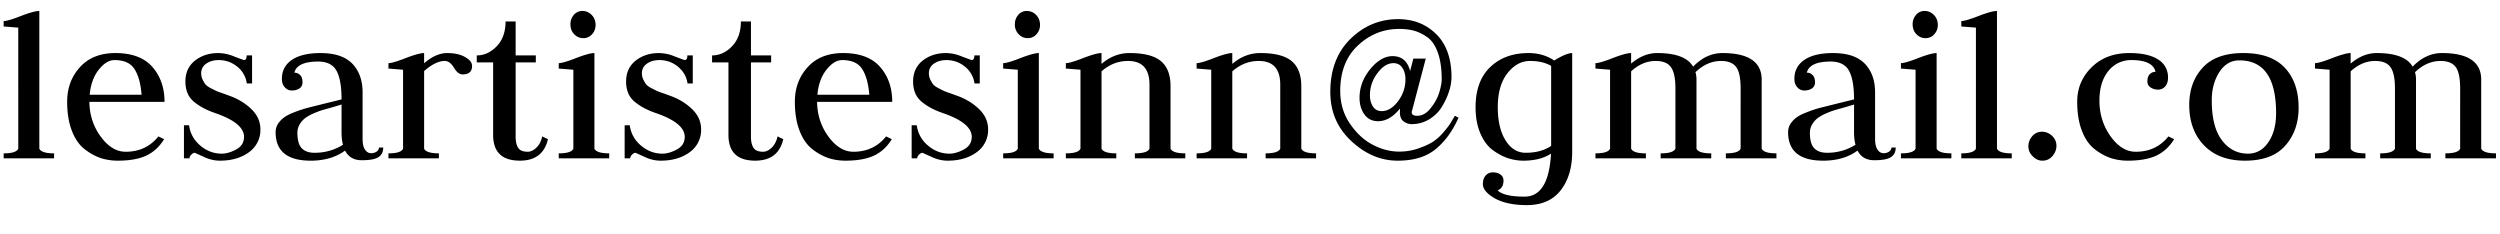
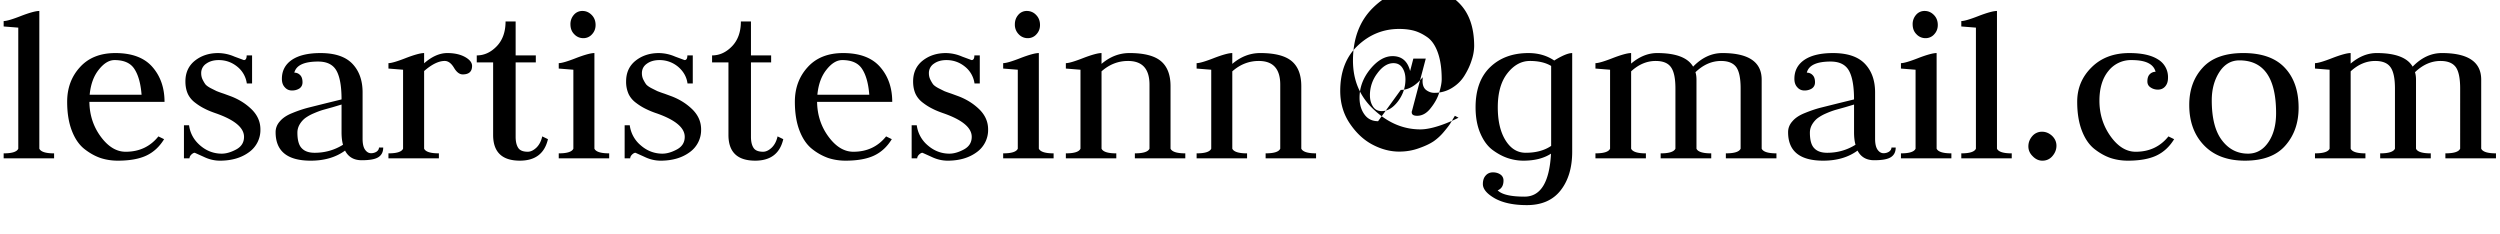
<svg xmlns="http://www.w3.org/2000/svg" viewBox="0 0 171 16">
  <title>Contact Information</title>
-   <path d="M3.7 10.83H.25v-.34c.573 0 .907-.107 1-.32V1.89l-1-.08v-.37c.2 0 .597-.117 1.19-.35C2.033.863 2.45.75 2.69.75v9.42c.1.213.437.32 1.01.32v.34zm7.554-3.86h-5.14c.013.9.273 1.693.78 2.38s1.073 1.03 1.7 1.03c.933 0 1.68-.35 2.24-1.05l.39.19c-.313.513-.717.887-1.21 1.12s-1.147.35-1.96.35c-.407 0-.797-.06-1.17-.18-.373-.127-.74-.33-1.1-.61-.367-.287-.657-.707-.87-1.26s-.32-1.213-.32-1.98c0-.94.293-1.73.88-2.37.58-.64 1.387-.96 2.42-.96 1.133 0 1.977.317 2.53.95s.83 1.43.83 2.39zm-5.12-.49h3.55c-.06-.767-.223-1.353-.49-1.76-.26-.407-.713-.61-1.36-.61-.373 0-.733.22-1.08.66-.347.433-.553 1.003-.62 1.71zm9.038 4.03c.3 0 .63-.097.99-.29.353-.193.53-.48.53-.86 0-.62-.633-1.153-1.9-1.6-.313-.107-.567-.21-.76-.31a3.81 3.81 0 0 1-.65-.4c-.233-.167-.41-.373-.53-.62-.113-.247-.17-.533-.17-.86 0-.6.217-1.073.65-1.42.44-.347.97-.52 1.59-.52a2.85 2.85 0 0 1 1.11.24l.65.24c.127 0 .19-.107.19-.32h.37v1.92h-.36a1.77 1.77 0 0 0-.64-1.14c-.373-.307-.8-.46-1.28-.46-.34 0-.623.08-.85.24a.76.76 0 0 0-.35.66c0 .16.033.307.1.44s.13.24.19.32c.067.08.187.167.36.26l.4.2a7.39 7.39 0 0 0 .5.18l.49.18c.553.213 1.027.513 1.42.9.393.393.59.847.59 1.36a1.86 1.86 0 0 1-.78 1.56c-.527.387-1.19.58-1.99.58-.38 0-.753-.09-1.12-.27l-.6-.27c-.067 0-.143.04-.23.12-.087.087-.13.173-.13.26h-.38V8.57h.35c.073.547.327 1.007.76 1.38s.927.56 1.48.56zm4.96-5.54a.53.53 0 0 1 .39.16c.113.107.17.273.17.5 0 .18-.07.32-.21.42-.147.093-.317.14-.51.14-.2 0-.364-.073-.49-.22-.134-.14-.2-.333-.2-.58 0-.553.23-.987.69-1.3.46-.307 1.11-.46 1.95-.46.993 0 1.723.247 2.19.74.46.487.69 1.137.69 1.95v3.17c0 .34.056.59.17.75s.25.24.41.24a.69.69 0 0 0 .38-.11c.106-.08.16-.173.16-.28h.29c0 .3-.11.52-.33.66-.214.14-.594.21-1.14.21-.534 0-.914-.22-1.14-.66-.627.46-1.41.69-2.35.69-1.6 0-2.4-.65-2.4-1.95 0-.28.1-.53.3-.75.193-.227.476-.413.85-.56a8.36 8.36 0 0 1 1.06-.36l1.24-.31 1.06-.26c0-.9-.117-1.557-.35-1.97s-.65-.62-1.25-.62c-.96 0-1.504.253-1.63.76zm3.33 4.93c-.067-.233-.1-.52-.1-.86V7.15l-.6.18-.68.19c-.18.053-.394.133-.64.24a2.89 2.89 0 0 0-.57.32 1.52 1.52 0 0 0-.37.42c-.107.18-.16.37-.16.57 0 .513.1.87.3 1.07.193.207.486.31.88.31.706 0 1.353-.183 1.94-.55zm6.558.93h-3.45v-.34c.573 0 .906-.107 1-.32v-5.4l-1-.08v-.37c.2 0 .596-.117 1.19-.35.593-.227 1.01-.34 1.25-.34v.7c.533-.467 1.063-.7 1.59-.7.48 0 .883.09 1.21.27.32.18.48.383.48.61 0 .387-.214.58-.64.58-.22 0-.42-.153-.6-.46-.187-.307-.397-.46-.63-.46-.414 0-.884.23-1.41.69v5.31c.1.213.436.32 1.01.32v.34zm4.56-9.36h.69v2.32h1.38v.48h-1.38v5.09c0 .327.06.58.18.76.113.173.33.26.65.26.193 0 .39-.093.59-.28.193-.187.326-.443.4-.77l.39.19c-.227.98-.867 1.47-1.92 1.47-1.22 0-1.83-.587-1.83-1.76V4.27h-1.12v-.48c.506 0 .96-.207 1.36-.62.406-.42.61-.987.61-1.7zm7.088 9.36h-3.45v-.34c.573 0 .906-.107 1-.32v-5.4l-1-.08v-.37c.2 0 .596-.117 1.19-.35.593-.227 1.01-.34 1.25-.34v6.54c.1.213.436.32 1.01.32v.34zm-1.77-8.22a.83.83 0 0 1-.62-.27c-.174-.173-.26-.4-.26-.68a.95.95 0 0 1 .23-.64.75.75 0 0 1 .6-.27c.233 0 .44.09.62.27s.27.41.27.69c0 .247-.08.457-.24.63a.77.77 0 0 1-.6.27zm5.418 7.9c.3 0 .63-.097.99-.29.353-.193.53-.48.53-.86 0-.62-.634-1.153-1.9-1.6a5.67 5.67 0 0 1-.76-.31 3.81 3.81 0 0 1-.65-.4c-.234-.167-.41-.373-.53-.62a2.03 2.03 0 0 1-.17-.86c0-.6.216-1.073.65-1.42.44-.347.97-.52 1.59-.52a2.85 2.85 0 0 1 1.11.24l.65.24c.126 0 .19-.107.19-.32h.37v1.92h-.36c-.06-.447-.274-.827-.64-1.14a1.96 1.96 0 0 0-1.28-.46c-.34 0-.624.08-.85.24-.234.16-.35.38-.35.66 0 .16.033.307.1.44s.13.24.19.32c.066.08.186.167.36.26l.4.2a7.39 7.39 0 0 0 .5.18l.49.18c.553.213 1.026.513 1.42.9.393.393.59.847.59 1.36a1.86 1.86 0 0 1-.78 1.56c-.527.387-1.19.58-1.99.58-.38 0-.754-.09-1.12-.27l-.6-.27c-.067 0-.144.04-.23.12-.087.087-.13.173-.13.26h-.38V8.57h.35a2.14 2.14 0 0 0 .76 1.38c.433.373.926.56 1.48.56zm5.36-9.04h.69v2.32h1.38v.48h-1.38v5.09c0 .327.06.58.18.76.113.173.33.26.65.26.193 0 .39-.093.59-.28.193-.187.326-.443.4-.77l.39.19c-.227.98-.867 1.47-1.92 1.47-1.22 0-1.83-.587-1.83-1.76V4.27h-1.12v-.48c.506 0 .96-.207 1.36-.62.406-.42.61-.987.61-1.7zm10.353 5.5h-5.14c.014.9.274 1.693.781 2.38s1.073 1.03 1.699 1.03c.934 0 1.68-.35 2.241-1.05l.389.19c-.313.513-.716.887-1.209 1.12s-1.147.35-1.961.35c-.406 0-.796-.06-1.17-.18a3.78 3.78 0 0 1-1.099-.61c-.367-.287-.657-.707-.871-1.26s-.32-1.213-.32-1.98c0-.94.294-1.73.88-2.37.58-.64 1.387-.96 2.421-.96 1.133 0 1.976.317 2.53.95s.829 1.43.829 2.39zm-5.12-.49h3.55c-.059-.767-.223-1.353-.489-1.76-.261-.407-.714-.61-1.36-.61-.374 0-.734.22-1.081.66-.346.433-.553 1.003-.62 1.71zm9.038 4.03c.3 0 .63-.097.99-.29.354-.193.53-.48.53-.86 0-.62-.633-1.153-1.9-1.6-.313-.107-.566-.21-.76-.31a3.85 3.85 0 0 1-.65-.4c-.233-.167-.41-.373-.53-.62-.113-.247-.17-.533-.17-.86 0-.6.217-1.073.65-1.42.44-.347.97-.52 1.59-.52a2.85 2.85 0 0 1 1.11.24l.65.24c.127 0 .19-.107.19-.32h.37v1.92h-.36a1.77 1.77 0 0 0-.64-1.14c-.373-.307-.8-.46-1.28-.46-.34 0-.623.08-.85.24a.76.76 0 0 0-.35.66c0 .16.034.307.1.44s.13.24.19.32c.067.08.187.167.36.26l.4.2c.094.04.26.1.5.18l.49.18c.554.213 1.027.513 1.42.9.394.393.59.847.59 1.36a1.86 1.86 0 0 1-.78 1.56c-.526.387-1.19.58-1.99.58-.38 0-.753-.09-1.12-.27l-.6-.27c-.066 0-.143.04-.23.12-.086.087-.13.173-.13.26h-.38V8.57h.35a2.15 2.15 0 0 0 .76 1.38c.434.373.927.56 1.48.56zm7.12.32h-3.45v-.34c.574 0 .907-.107 1-.32v-5.4l-1-.08v-.37c.2 0 .597-.117 1.19-.35.594-.227 1.01-.34 1.25-.34v6.54c.1.213.437.32 1.01.32v.34zm-1.77-8.22a.83.83 0 0 1-.62-.27.92.92 0 0 1-.26-.68c0-.247.077-.46.23-.64a.75.75 0 0 1 .6-.27.85.85 0 0 1 .62.27c.18.18.27.41.27.69 0 .247-.08.457-.24.63a.77.77 0 0 1-.6.27zm6.058 8.22h-3.45v-.34c.574 0 .907-.107 1-.32v-5.4l-1-.08v-.37c.2 0 .597-.117 1.19-.35.594-.227 1.01-.34 1.25-.34v.74c.58-.493 1.217-.74 1.91-.74.994 0 1.71.183 2.15.55s.66.94.66 1.72v4.27c.1.213.437.32 1.01.32v.34h-3.45v-.34c.574 0 .907-.107 1-.32V5.79c0-1.08-.49-1.62-1.47-1.62-.673 0-1.276.237-1.81.71v5.29c.1.213.437.32 1.01.32v.34zm8.944 0h-3.45v-.34c.574 0 .907-.107 1-.32v-5.4l-1-.08v-.37c.2 0 .597-.117 1.19-.35.594-.227 1.01-.34 1.25-.34v.74c.58-.493 1.217-.74 1.91-.74.994 0 1.71.183 2.15.55s.66.94.66 1.72v4.27c.1.213.437.32 1.01.32v.34h-3.45v-.34c.574 0 .907-.107 1-.32V5.79c0-1.08-.49-1.62-1.47-1.62-.673 0-1.276.237-1.81.71v5.29c.1.213.437.32 1.01.32v.34zm8.964-2.54c-.407 0-.72-.157-.94-.47-.22-.307-.33-.683-.33-1.13 0-.707.243-1.36.73-1.96.487-.593.997-.89 1.53-.89.627 0 1.027.34 1.2 1.02l.22-.85h.85l-.94 3.57c-.013.02-.02.053-.02.1 0 .16.123.24.37.24.353 0 .667-.18.94-.54.28-.353.473-.713.58-1.08.107-.36.16-.653.16-.88 0-.7-.083-1.293-.25-1.78s-.4-.843-.7-1.07c-.307-.22-.61-.373-.91-.46-.307-.087-.657-.13-1.05-.13-1.08 0-2.023.38-2.83 1.14-.8.753-1.2 1.787-1.2 3.1 0 .847.223 1.597.67 2.25s.97 1.133 1.57 1.44c.593.307 1.19.46 1.79.46.48 0 .93-.077 1.35-.23.42-.147.753-.303 1-.47a3.59 3.59 0 0 0 .73-.68c.24-.287.39-.487.45-.6l.28-.47.25.13c-.393.893-.91 1.607-1.55 2.14s-1.51.8-2.61.8c-1.16 0-2.217-.447-3.17-1.34-.96-.887-1.44-2.007-1.44-3.36 0-1.52.46-2.73 1.38-3.63s2.007-1.35 3.26-1.35c1.047 0 1.917.343 2.61 1.03s1.04 1.67 1.04 2.95a3.12 3.12 0 0 1-.17.96c-.107.347-.267.693-.48 1.04-.207.347-.493.633-.86.86a2.27 2.27 0 0 1-1.22.34c-.193 0-.377-.063-.55-.19-.167-.127-.25-.333-.25-.62l.01-.26c-.467.58-.967.87-1.5.87zm1.87-2.87c0-.307-.07-.567-.21-.78s-.343-.32-.61-.32c-.393 0-.76.23-1.1.69a2.44 2.44 0 0 0-.51 1.5c0 .307.07.567.21.78.133.207.333.31.6.31.4 0 .77-.223 1.11-.67.34-.453.51-.957.51-1.51zm11.406-1.79v6.74c0 1.093-.263 1.977-.79 2.65s-1.297 1.01-2.31 1.01c-.907 0-1.637-.153-2.19-.46-.547-.313-.82-.64-.82-.98 0-.247.063-.44.19-.58.127-.147.293-.22.5-.22.193 0 .36.047.5.14a.48.48 0 0 1 .22.42c0 .34-.133.563-.4.67.287.287.9.43 1.84.43 1.1 0 1.703-.98 1.81-2.94-.493.32-1.123.48-1.89.48-.353 0-.703-.057-1.05-.17s-.693-.297-1.04-.55-.63-.633-.85-1.14-.33-1.103-.33-1.79c0-1.193.333-2.11 1-2.75s1.54-.96 2.62-.96c.673 0 1.26.17 1.76.51.547-.34.957-.51 1.23-.51zm-1.44 6.35v-.19-5.28c-.38-.227-.863-.34-1.45-.34s-1.1.28-1.54.84-.66 1.337-.66 2.33c0 .94.177 1.693.53 2.26s.813.85 1.38.85c.7 0 1.28-.157 1.74-.47zm6.48.85h-3.45v-.34c.573 0 .907-.107 1-.32v-5.4l-1-.08v-.37c.2 0 .597-.117 1.19-.35.593-.227 1.01-.34 1.25-.34v.72c.567-.48 1.16-.72 1.78-.72 1.28 0 2.1.31 2.46.93.6-.62 1.267-.93 2-.93 1.793 0 2.69.607 2.69 1.82v4.72c.1.213.437.32 1.01.32v.34h-3.46v-.34c.58 0 .917-.107 1.01-.32V6.05c0-.693-.1-1.18-.3-1.46-.207-.28-.553-.42-1.04-.42-.633 0-1.217.257-1.75.77.047.14.07.31.07.51v4.72c.093.213.43.32 1.01.32v.34h-3.46v-.34c.573 0 .91-.107 1.01-.32V6.05c0-.693-.103-1.18-.31-1.46-.2-.28-.547-.42-1.04-.42-.607 0-1.167.237-1.68.71v5.29c.1.213.437.32 1.01.32v.34zm11.008-5.86a.53.53 0 0 1 .39.16c.113.107.17.273.17.5 0 .18-.07.32-.21.42-.147.093-.317.14-.51.14-.2 0-.363-.073-.49-.22-.133-.14-.2-.333-.2-.58 0-.553.23-.987.69-1.3.46-.307 1.11-.46 1.95-.46.993 0 1.723.247 2.19.74.46.487.69 1.137.69 1.95v3.17c0 .34.057.59.17.75s.25.24.41.24c.14 0 .267-.037.38-.11.107-.08.16-.173.16-.28h.29c0 .3-.11.52-.33.66-.213.14-.593.21-1.14.21-.533 0-.913-.22-1.14-.66-.627.46-1.41.69-2.35.69-1.6 0-2.4-.65-2.4-1.95 0-.28.1-.53.3-.75.193-.227.477-.413.85-.56.373-.153.727-.273 1.06-.36l1.24-.31 1.06-.26c0-.9-.117-1.557-.35-1.97s-.65-.62-1.25-.62c-.96 0-1.503.253-1.63.76zm3.33 4.93c-.067-.233-.1-.52-.1-.86V7.15l-.6.18-.68.19a5.72 5.72 0 0 0-.64.24 2.89 2.89 0 0 0-.57.32c-.14.107-.263.247-.37.42-.107.18-.16.37-.16.57 0 .513.1.87.3 1.07.193.207.487.31.88.31.707 0 1.353-.183 1.94-.55zm6.558.93h-3.45v-.34c.573 0 .906-.107 1-.32v-5.4l-1-.08v-.37c.2 0 .596-.117 1.19-.35.593-.227 1.01-.34 1.25-.34v6.54c.1.213.436.32 1.01.32v.34zm-1.77-8.22a.83.83 0 0 1-.62-.27c-.174-.173-.26-.4-.26-.68a.95.95 0 0 1 .23-.64.75.75 0 0 1 .6-.27c.233 0 .44.09.62.27s.27.41.27.69c0 .247-.08.457-.24.63a.77.77 0 0 1-.6.27zm5.898 8.22h-3.45v-.34c.573 0 .906-.107 1-.32V1.89l-1-.08v-.37c.2 0 .596-.117 1.19-.35.593-.227 1.01-.34 1.25-.34v9.42c.1.213.436.32 1.01.32v.34zm1.438-.14c-.2-.193-.3-.42-.3-.68 0-.253.086-.483.26-.69a.86.86 0 0 1 .68-.31c.246 0 .473.093.68.28.2.193.3.42.3.68 0 .253-.09.487-.27.7s-.41.32-.69.32c-.247 0-.467-.1-.66-.3zm6.77-6.58a1.96 1.96 0 0 0-1.6.75c-.407.5-.61 1.177-.61 2.03 0 .907.253 1.717.76 2.43.506.707 1.08 1.06 1.72 1.06.933 0 1.68-.35 2.24-1.05l.39.19c-.314.513-.717.887-1.21 1.12s-1.147.35-1.96.35c-.407 0-.797-.06-1.17-.18-.374-.127-.74-.33-1.1-.61-.367-.287-.657-.707-.87-1.26s-.32-1.213-.32-1.98c0-.927.33-1.713.99-2.36.653-.647 1.513-.97 2.58-.97.846 0 1.496.143 1.95.43a1.4 1.4 0 0 1 .69 1.27c0 .24-.064.433-.19.58s-.294.22-.5.22c-.187 0-.354-.05-.5-.15-.147-.093-.22-.23-.22-.41 0-.227.056-.393.17-.5a.55.55 0 0 1 .39-.16c-.134-.533-.677-.8-1.63-.8zm5.474 2.75c0 1.22.233 2.133.7 2.74.46.607 1.053.91 1.78.91.573 0 1.036-.26 1.39-.78.353-.513.53-1.177.53-1.99 0-2.407-.837-3.61-2.51-3.61-.567 0-1.024.267-1.37.8-.347.54-.52 1.183-.52 1.93zm2.27 4.13c-1.194 0-2.127-.35-2.8-1.05s-1.01-1.62-1.01-2.76c0-1.033.306-1.883.92-2.55.606-.667 1.533-1 2.78-1 1.26 0 2.203.333 2.83 1 .633.667.95 1.58.95 2.74 0 1.04-.304 1.903-.91 2.59-.6.687-1.52 1.03-2.76 1.03zm8.24-.16h-3.45v-.34c.573 0 .906-.107 1-.32v-5.4l-1-.08v-.37c.2 0 .596-.117 1.19-.35.593-.227 1.01-.34 1.25-.34v.72c.566-.48 1.16-.72 1.78-.72 1.28 0 2.1.31 2.46.93.6-.62 1.266-.93 2-.93 1.793 0 2.69.607 2.69 1.82v4.72c.1.213.436.32 1.01.32v.34h-3.46v-.34c.58 0 .916-.107 1.01-.32V6.05c0-.693-.1-1.18-.3-1.46-.207-.28-.554-.42-1.04-.42-.634 0-1.217.257-1.75.77.046.14.07.31.07.51v4.72c.093.213.43.32 1.01.32v.34h-3.46v-.34c.573 0 .91-.107 1.01-.32V6.05c0-.693-.104-1.18-.31-1.46-.2-.28-.547-.42-1.04-.42-.607 0-1.167.237-1.68.71v5.29c.1.213.436.32 1.01.32v.34z" />
+   <path d="M3.7 10.83H.25v-.34c.573 0 .907-.107 1-.32V1.89l-1-.08v-.37c.2 0 .597-.117 1.19-.35C2.033.863 2.45.75 2.69.75v9.42c.1.213.437.32 1.01.32v.34zm7.554-3.86h-5.14c.013.9.273 1.693.78 2.38s1.073 1.03 1.7 1.03c.933 0 1.68-.35 2.24-1.05l.39.19c-.313.513-.717.887-1.21 1.12s-1.147.35-1.96.35c-.407 0-.797-.06-1.17-.18-.373-.127-.74-.33-1.1-.61-.367-.287-.657-.707-.87-1.26s-.32-1.213-.32-1.98c0-.94.293-1.73.88-2.37.58-.64 1.387-.96 2.42-.96 1.133 0 1.977.317 2.53.95s.83 1.43.83 2.39zm-5.12-.49h3.55c-.06-.767-.223-1.353-.49-1.76-.26-.407-.713-.61-1.36-.61-.373 0-.733.22-1.08.66-.347.433-.553 1.003-.62 1.71zm9.038 4.03c.3 0 .63-.097.99-.29.353-.193.53-.48.53-.86 0-.62-.633-1.153-1.9-1.6-.313-.107-.567-.21-.76-.31a3.81 3.81 0 0 1-.65-.4c-.233-.167-.41-.373-.53-.62-.113-.247-.17-.533-.17-.86 0-.6.217-1.073.65-1.42.44-.347.97-.52 1.59-.52a2.85 2.85 0 0 1 1.11.24l.65.24c.127 0 .19-.107.19-.32h.37v1.92h-.36a1.77 1.77 0 0 0-.64-1.14c-.373-.307-.8-.46-1.28-.46-.34 0-.623.08-.85.24a.76.76 0 0 0-.35.66c0 .16.033.307.1.44s.13.24.19.32c.067.08.187.167.36.26l.4.2a7.39 7.39 0 0 0 .5.18l.49.18c.553.213 1.027.513 1.42.9.393.393.59.847.59 1.36a1.86 1.86 0 0 1-.78 1.56c-.527.387-1.19.58-1.99.58-.38 0-.753-.09-1.12-.27l-.6-.27c-.067 0-.143.04-.23.12-.087.087-.13.173-.13.26h-.38V8.57h.35c.073.547.327 1.007.76 1.38s.927.56 1.48.56zm4.96-5.54a.53.53 0 0 1 .39.16c.113.107.17.273.17.5 0 .18-.07.32-.21.42-.147.093-.317.14-.51.14-.2 0-.364-.073-.49-.22-.134-.14-.2-.333-.2-.58 0-.553.23-.987.69-1.3.46-.307 1.11-.46 1.95-.46.993 0 1.723.247 2.19.74.46.487.69 1.137.69 1.95v3.17c0 .34.056.59.17.75s.25.24.41.24a.69.69 0 0 0 .38-.11c.106-.08.16-.173.16-.28h.29c0 .3-.11.52-.33.66-.214.14-.594.21-1.14.21-.534 0-.914-.22-1.14-.66-.627.46-1.41.69-2.35.69-1.6 0-2.4-.65-2.4-1.95 0-.28.1-.53.3-.75.193-.227.476-.413.85-.56a8.36 8.36 0 0 1 1.06-.36l1.24-.31 1.06-.26c0-.9-.117-1.557-.35-1.97s-.65-.62-1.25-.62c-.96 0-1.504.253-1.63.76zm3.33 4.93c-.067-.233-.1-.52-.1-.86V7.15l-.6.18-.68.19c-.18.053-.394.133-.64.24a2.89 2.89 0 0 0-.57.32 1.52 1.52 0 0 0-.37.42c-.107.18-.16.37-.16.57 0 .513.1.87.3 1.07.193.207.486.31.88.31.706 0 1.353-.183 1.94-.55zm6.558.93h-3.45v-.34c.573 0 .906-.107 1-.32v-5.4l-1-.08v-.37c.2 0 .596-.117 1.19-.35.593-.227 1.01-.34 1.25-.34v.7c.533-.467 1.063-.7 1.59-.7.48 0 .883.09 1.21.27.32.18.48.383.48.61 0 .387-.214.58-.64.58-.22 0-.42-.153-.6-.46-.187-.307-.397-.46-.63-.46-.414 0-.884.23-1.41.69v5.31c.1.213.436.32 1.01.32v.34zm4.56-9.36h.69v2.32h1.38v.48h-1.38v5.09c0 .327.06.58.18.76.113.173.33.26.65.26.193 0 .39-.093.59-.28.193-.187.326-.443.4-.77l.39.19c-.227.98-.867 1.47-1.92 1.47-1.22 0-1.83-.587-1.83-1.76V4.27h-1.12v-.48c.506 0 .96-.207 1.36-.62.406-.42.61-.987.61-1.7zm7.088 9.36h-3.45v-.34c.573 0 .906-.107 1-.32v-5.4l-1-.08v-.37c.2 0 .596-.117 1.19-.35.593-.227 1.01-.34 1.25-.34v6.54c.1.213.436.32 1.01.32v.34zm-1.77-8.22a.83.83 0 0 1-.62-.27c-.174-.173-.26-.4-.26-.68a.95.95 0 0 1 .23-.64.75.75 0 0 1 .6-.27c.233 0 .44.09.62.27s.27.41.27.69c0 .247-.08.457-.24.63a.77.77 0 0 1-.6.27zm5.418 7.9c.3 0 .63-.097.99-.29.353-.193.53-.48.53-.86 0-.62-.634-1.153-1.9-1.6a5.67 5.67 0 0 1-.76-.31 3.81 3.81 0 0 1-.65-.4c-.234-.167-.41-.373-.53-.62a2.03 2.03 0 0 1-.17-.86c0-.6.216-1.073.65-1.42.44-.347.97-.52 1.59-.52a2.85 2.85 0 0 1 1.11.24l.65.24c.126 0 .19-.107.19-.32h.37v1.92h-.36c-.06-.447-.274-.827-.64-1.14a1.96 1.96 0 0 0-1.28-.46c-.34 0-.624.08-.85.24-.234.16-.35.38-.35.66 0 .16.033.307.1.44s.13.24.19.32c.066.08.186.167.36.26l.4.2a7.39 7.39 0 0 0 .5.18l.49.18c.553.213 1.026.513 1.42.9.393.393.59.847.59 1.36a1.86 1.86 0 0 1-.78 1.56c-.527.387-1.19.58-1.99.58-.38 0-.754-.09-1.12-.27l-.6-.27c-.067 0-.144.04-.23.12-.087.087-.13.173-.13.26h-.38V8.57h.35a2.14 2.14 0 0 0 .76 1.38c.433.373.926.56 1.48.56zm5.36-9.04h.69v2.32h1.38v.48h-1.38v5.09c0 .327.06.58.18.76.113.173.33.26.65.26.193 0 .39-.093.59-.28.193-.187.326-.443.4-.77l.39.19c-.227.98-.867 1.47-1.92 1.47-1.22 0-1.83-.587-1.83-1.76V4.27h-1.12v-.48c.506 0 .96-.207 1.36-.62.406-.42.61-.987.61-1.7zm10.353 5.5h-5.14c.014.9.274 1.693.781 2.38s1.073 1.03 1.699 1.03c.934 0 1.68-.35 2.241-1.05l.389.19c-.313.513-.716.887-1.209 1.12s-1.147.35-1.961.35c-.406 0-.796-.06-1.17-.18a3.78 3.78 0 0 1-1.099-.61c-.367-.287-.657-.707-.871-1.26s-.32-1.213-.32-1.98c0-.94.294-1.73.88-2.37.58-.64 1.387-.96 2.421-.96 1.133 0 1.976.317 2.53.95s.829 1.43.829 2.39zm-5.12-.49h3.55c-.059-.767-.223-1.353-.489-1.76-.261-.407-.714-.61-1.36-.61-.374 0-.734.22-1.081.66-.346.433-.553 1.003-.62 1.71zm9.038 4.03c.3 0 .63-.097.99-.29.354-.193.53-.48.53-.86 0-.62-.633-1.153-1.9-1.6-.313-.107-.566-.21-.76-.31a3.85 3.85 0 0 1-.65-.4c-.233-.167-.41-.373-.53-.62-.113-.247-.17-.533-.17-.86 0-.6.217-1.073.65-1.42.44-.347.97-.52 1.59-.52a2.85 2.85 0 0 1 1.11.24l.65.24c.127 0 .19-.107.19-.32h.37v1.92h-.36a1.77 1.77 0 0 0-.64-1.14c-.373-.307-.8-.46-1.28-.46-.34 0-.623.08-.85.24a.76.76 0 0 0-.35.66c0 .16.034.307.1.44s.13.24.19.32c.067.08.187.167.36.26l.4.2c.094.04.26.1.5.18l.49.18c.554.213 1.027.513 1.42.9.394.393.59.847.59 1.36a1.86 1.86 0 0 1-.78 1.56c-.526.387-1.19.58-1.99.58-.38 0-.753-.09-1.12-.27l-.6-.27c-.066 0-.143.04-.23.12-.086.087-.13.173-.13.26h-.38V8.57h.35a2.15 2.15 0 0 0 .76 1.38c.434.373.927.56 1.48.56zm7.12.32h-3.45v-.34c.574 0 .907-.107 1-.32v-5.4l-1-.08v-.37c.2 0 .597-.117 1.19-.35.594-.227 1.01-.34 1.25-.34v6.54c.1.213.437.32 1.01.32v.34zm-1.77-8.22a.83.83 0 0 1-.62-.27.92.92 0 0 1-.26-.68c0-.247.077-.46.23-.64a.75.75 0 0 1 .6-.27.85.85 0 0 1 .62.27c.18.18.27.41.27.69 0 .247-.08.457-.24.63a.77.77 0 0 1-.6.27zm6.058 8.22h-3.45v-.34c.574 0 .907-.107 1-.32v-5.4l-1-.08v-.37c.2 0 .597-.117 1.19-.35.594-.227 1.01-.34 1.25-.34v.74c.58-.493 1.217-.74 1.91-.74.994 0 1.71.183 2.15.55s.66.94.66 1.72v4.27c.1.213.437.32 1.01.32v.34h-3.45v-.34c.574 0 .907-.107 1-.32V5.79c0-1.08-.49-1.62-1.47-1.62-.673 0-1.276.237-1.81.71v5.29c.1.213.437.32 1.01.32v.34zm8.944 0h-3.45v-.34c.574 0 .907-.107 1-.32v-5.4l-1-.08v-.37c.2 0 .597-.117 1.19-.35.594-.227 1.01-.34 1.25-.34v.74c.58-.493 1.217-.74 1.91-.74.994 0 1.71.183 2.15.55s.66.94.66 1.72v4.27c.1.213.437.32 1.01.32v.34h-3.45v-.34c.574 0 .907-.107 1-.32V5.79c0-1.08-.49-1.62-1.47-1.62-.673 0-1.276.237-1.81.71v5.29c.1.213.437.32 1.01.32v.34zm8.964-2.54c-.407 0-.72-.157-.94-.47-.22-.307-.33-.683-.33-1.13 0-.707.243-1.36.73-1.96.487-.593.997-.89 1.53-.89.627 0 1.027.34 1.2 1.02l.22-.85h.85l-.94 3.57c-.013.02-.02.053-.02.1 0 .16.123.24.37.24.353 0 .667-.18.94-.54.28-.353.473-.713.58-1.08.107-.36.16-.653.16-.88 0-.7-.083-1.293-.25-1.78s-.4-.843-.7-1.07c-.307-.22-.61-.373-.91-.46-.307-.087-.657-.13-1.05-.13-1.08 0-2.023.38-2.83 1.14-.8.753-1.2 1.787-1.2 3.1 0 .847.223 1.597.67 2.25s.97 1.133 1.57 1.44c.593.307 1.19.46 1.79.46.48 0 .93-.077 1.35-.23.42-.147.753-.303 1-.47a3.59 3.59 0 0 0 .73-.68c.24-.287.39-.487.45-.6l.28-.47.25.13s-1.51.8-2.61.8c-1.16 0-2.217-.447-3.17-1.34-.96-.887-1.44-2.007-1.44-3.36 0-1.52.46-2.73 1.38-3.63s2.007-1.35 3.26-1.35c1.047 0 1.917.343 2.61 1.03s1.04 1.67 1.04 2.95a3.12 3.12 0 0 1-.17.96c-.107.347-.267.693-.48 1.04-.207.347-.493.633-.86.86a2.27 2.27 0 0 1-1.22.34c-.193 0-.377-.063-.55-.19-.167-.127-.25-.333-.25-.62l.01-.26c-.467.58-.967.87-1.5.87zm1.87-2.87c0-.307-.07-.567-.21-.78s-.343-.32-.61-.32c-.393 0-.76.23-1.1.69a2.44 2.44 0 0 0-.51 1.5c0 .307.07.567.21.78.133.207.333.31.6.31.4 0 .77-.223 1.11-.67.34-.453.51-.957.51-1.51zm11.406-1.79v6.74c0 1.093-.263 1.977-.79 2.65s-1.297 1.01-2.31 1.01c-.907 0-1.637-.153-2.19-.46-.547-.313-.82-.64-.82-.98 0-.247.063-.44.19-.58.127-.147.293-.22.5-.22.193 0 .36.047.5.14a.48.48 0 0 1 .22.42c0 .34-.133.563-.4.67.287.287.9.43 1.84.43 1.1 0 1.703-.98 1.81-2.94-.493.32-1.123.48-1.89.48-.353 0-.703-.057-1.05-.17s-.693-.297-1.04-.55-.63-.633-.85-1.14-.33-1.103-.33-1.79c0-1.193.333-2.11 1-2.75s1.54-.96 2.62-.96c.673 0 1.26.17 1.76.51.547-.34.957-.51 1.23-.51zm-1.44 6.35v-.19-5.28c-.38-.227-.863-.34-1.45-.34s-1.1.28-1.54.84-.66 1.337-.66 2.33c0 .94.177 1.693.53 2.26s.813.85 1.38.85c.7 0 1.28-.157 1.74-.47zm6.48.85h-3.45v-.34c.573 0 .907-.107 1-.32v-5.4l-1-.08v-.37c.2 0 .597-.117 1.19-.35.593-.227 1.01-.34 1.25-.34v.72c.567-.48 1.16-.72 1.78-.72 1.28 0 2.1.31 2.46.93.6-.62 1.267-.93 2-.93 1.793 0 2.69.607 2.69 1.82v4.72c.1.213.437.32 1.01.32v.34h-3.46v-.34c.58 0 .917-.107 1.01-.32V6.05c0-.693-.1-1.18-.3-1.46-.207-.28-.553-.42-1.04-.42-.633 0-1.217.257-1.75.77.047.14.07.31.07.51v4.72c.093.213.43.32 1.01.32v.34h-3.46v-.34c.573 0 .91-.107 1.01-.32V6.05c0-.693-.103-1.18-.31-1.46-.2-.28-.547-.42-1.04-.42-.607 0-1.167.237-1.68.71v5.29c.1.213.437.32 1.01.32v.34zm11.008-5.86a.53.53 0 0 1 .39.16c.113.107.17.273.17.5 0 .18-.07.32-.21.42-.147.093-.317.14-.51.14-.2 0-.363-.073-.49-.22-.133-.14-.2-.333-.2-.58 0-.553.23-.987.69-1.3.46-.307 1.11-.46 1.95-.46.993 0 1.723.247 2.19.74.46.487.69 1.137.69 1.95v3.17c0 .34.057.59.17.75s.25.24.41.24c.14 0 .267-.037.38-.11.107-.08.16-.173.16-.28h.29c0 .3-.11.52-.33.66-.213.14-.593.21-1.14.21-.533 0-.913-.22-1.14-.66-.627.46-1.41.69-2.35.69-1.6 0-2.4-.65-2.4-1.95 0-.28.1-.53.3-.75.193-.227.477-.413.85-.56.373-.153.727-.273 1.06-.36l1.24-.31 1.06-.26c0-.9-.117-1.557-.35-1.97s-.65-.62-1.25-.62c-.96 0-1.503.253-1.63.76zm3.33 4.93c-.067-.233-.1-.52-.1-.86V7.15l-.6.18-.68.19a5.72 5.72 0 0 0-.64.24 2.89 2.89 0 0 0-.57.32c-.14.107-.263.247-.37.42-.107.18-.16.37-.16.57 0 .513.1.87.3 1.07.193.207.487.31.88.31.707 0 1.353-.183 1.94-.55zm6.558.93h-3.45v-.34c.573 0 .906-.107 1-.32v-5.4l-1-.08v-.37c.2 0 .596-.117 1.19-.35.593-.227 1.01-.34 1.25-.34v6.54c.1.213.436.32 1.01.32v.34zm-1.77-8.22a.83.83 0 0 1-.62-.27c-.174-.173-.26-.4-.26-.68a.95.95 0 0 1 .23-.64.75.75 0 0 1 .6-.27c.233 0 .44.09.62.27s.27.41.27.69c0 .247-.08.457-.24.63a.77.77 0 0 1-.6.27zm5.898 8.22h-3.45v-.34c.573 0 .906-.107 1-.32V1.89l-1-.08v-.37c.2 0 .596-.117 1.19-.35.593-.227 1.01-.34 1.25-.34v9.42c.1.213.436.32 1.01.32v.34zm1.438-.14c-.2-.193-.3-.42-.3-.68 0-.253.086-.483.26-.69a.86.86 0 0 1 .68-.31c.246 0 .473.093.68.28.2.193.3.42.3.68 0 .253-.09.487-.27.7s-.41.32-.69.32c-.247 0-.467-.1-.66-.3zm6.77-6.58a1.96 1.96 0 0 0-1.6.75c-.407.5-.61 1.177-.61 2.03 0 .907.253 1.717.76 2.43.506.707 1.08 1.06 1.72 1.06.933 0 1.68-.35 2.24-1.05l.39.19c-.314.513-.717.887-1.21 1.12s-1.147.35-1.96.35c-.407 0-.797-.06-1.17-.18-.374-.127-.74-.33-1.1-.61-.367-.287-.657-.707-.87-1.26s-.32-1.213-.32-1.98c0-.927.33-1.713.99-2.36.653-.647 1.513-.97 2.58-.97.846 0 1.496.143 1.95.43a1.4 1.4 0 0 1 .69 1.27c0 .24-.064.433-.19.58s-.294.22-.5.22c-.187 0-.354-.05-.5-.15-.147-.093-.22-.23-.22-.41 0-.227.056-.393.17-.5a.55.55 0 0 1 .39-.16c-.134-.533-.677-.8-1.63-.8zm5.474 2.75c0 1.22.233 2.133.7 2.74.46.607 1.053.91 1.78.91.573 0 1.036-.26 1.39-.78.353-.513.53-1.177.53-1.99 0-2.407-.837-3.61-2.51-3.61-.567 0-1.024.267-1.37.8-.347.54-.52 1.183-.52 1.93zm2.27 4.13c-1.194 0-2.127-.35-2.8-1.05s-1.01-1.62-1.01-2.76c0-1.033.306-1.883.92-2.55.606-.667 1.533-1 2.78-1 1.26 0 2.203.333 2.83 1 .633.667.95 1.58.95 2.74 0 1.04-.304 1.903-.91 2.59-.6.687-1.52 1.03-2.76 1.03zm8.24-.16h-3.45v-.34c.573 0 .906-.107 1-.32v-5.4l-1-.08v-.37c.2 0 .596-.117 1.19-.35.593-.227 1.01-.34 1.25-.34v.72c.566-.48 1.16-.72 1.78-.72 1.28 0 2.1.31 2.46.93.6-.62 1.266-.93 2-.93 1.793 0 2.69.607 2.69 1.82v4.72c.1.213.436.32 1.01.32v.34h-3.46v-.34c.58 0 .916-.107 1.01-.32V6.05c0-.693-.1-1.18-.3-1.46-.207-.28-.554-.42-1.04-.42-.634 0-1.217.257-1.75.77.046.14.07.31.07.51v4.72c.093.213.43.32 1.01.32v.34h-3.46v-.34c.573 0 .91-.107 1.01-.32V6.05c0-.693-.104-1.18-.31-1.46-.2-.28-.547-.42-1.04-.42-.607 0-1.167.237-1.68.71v5.29c.1.213.436.32 1.01.32v.34z" />
</svg>